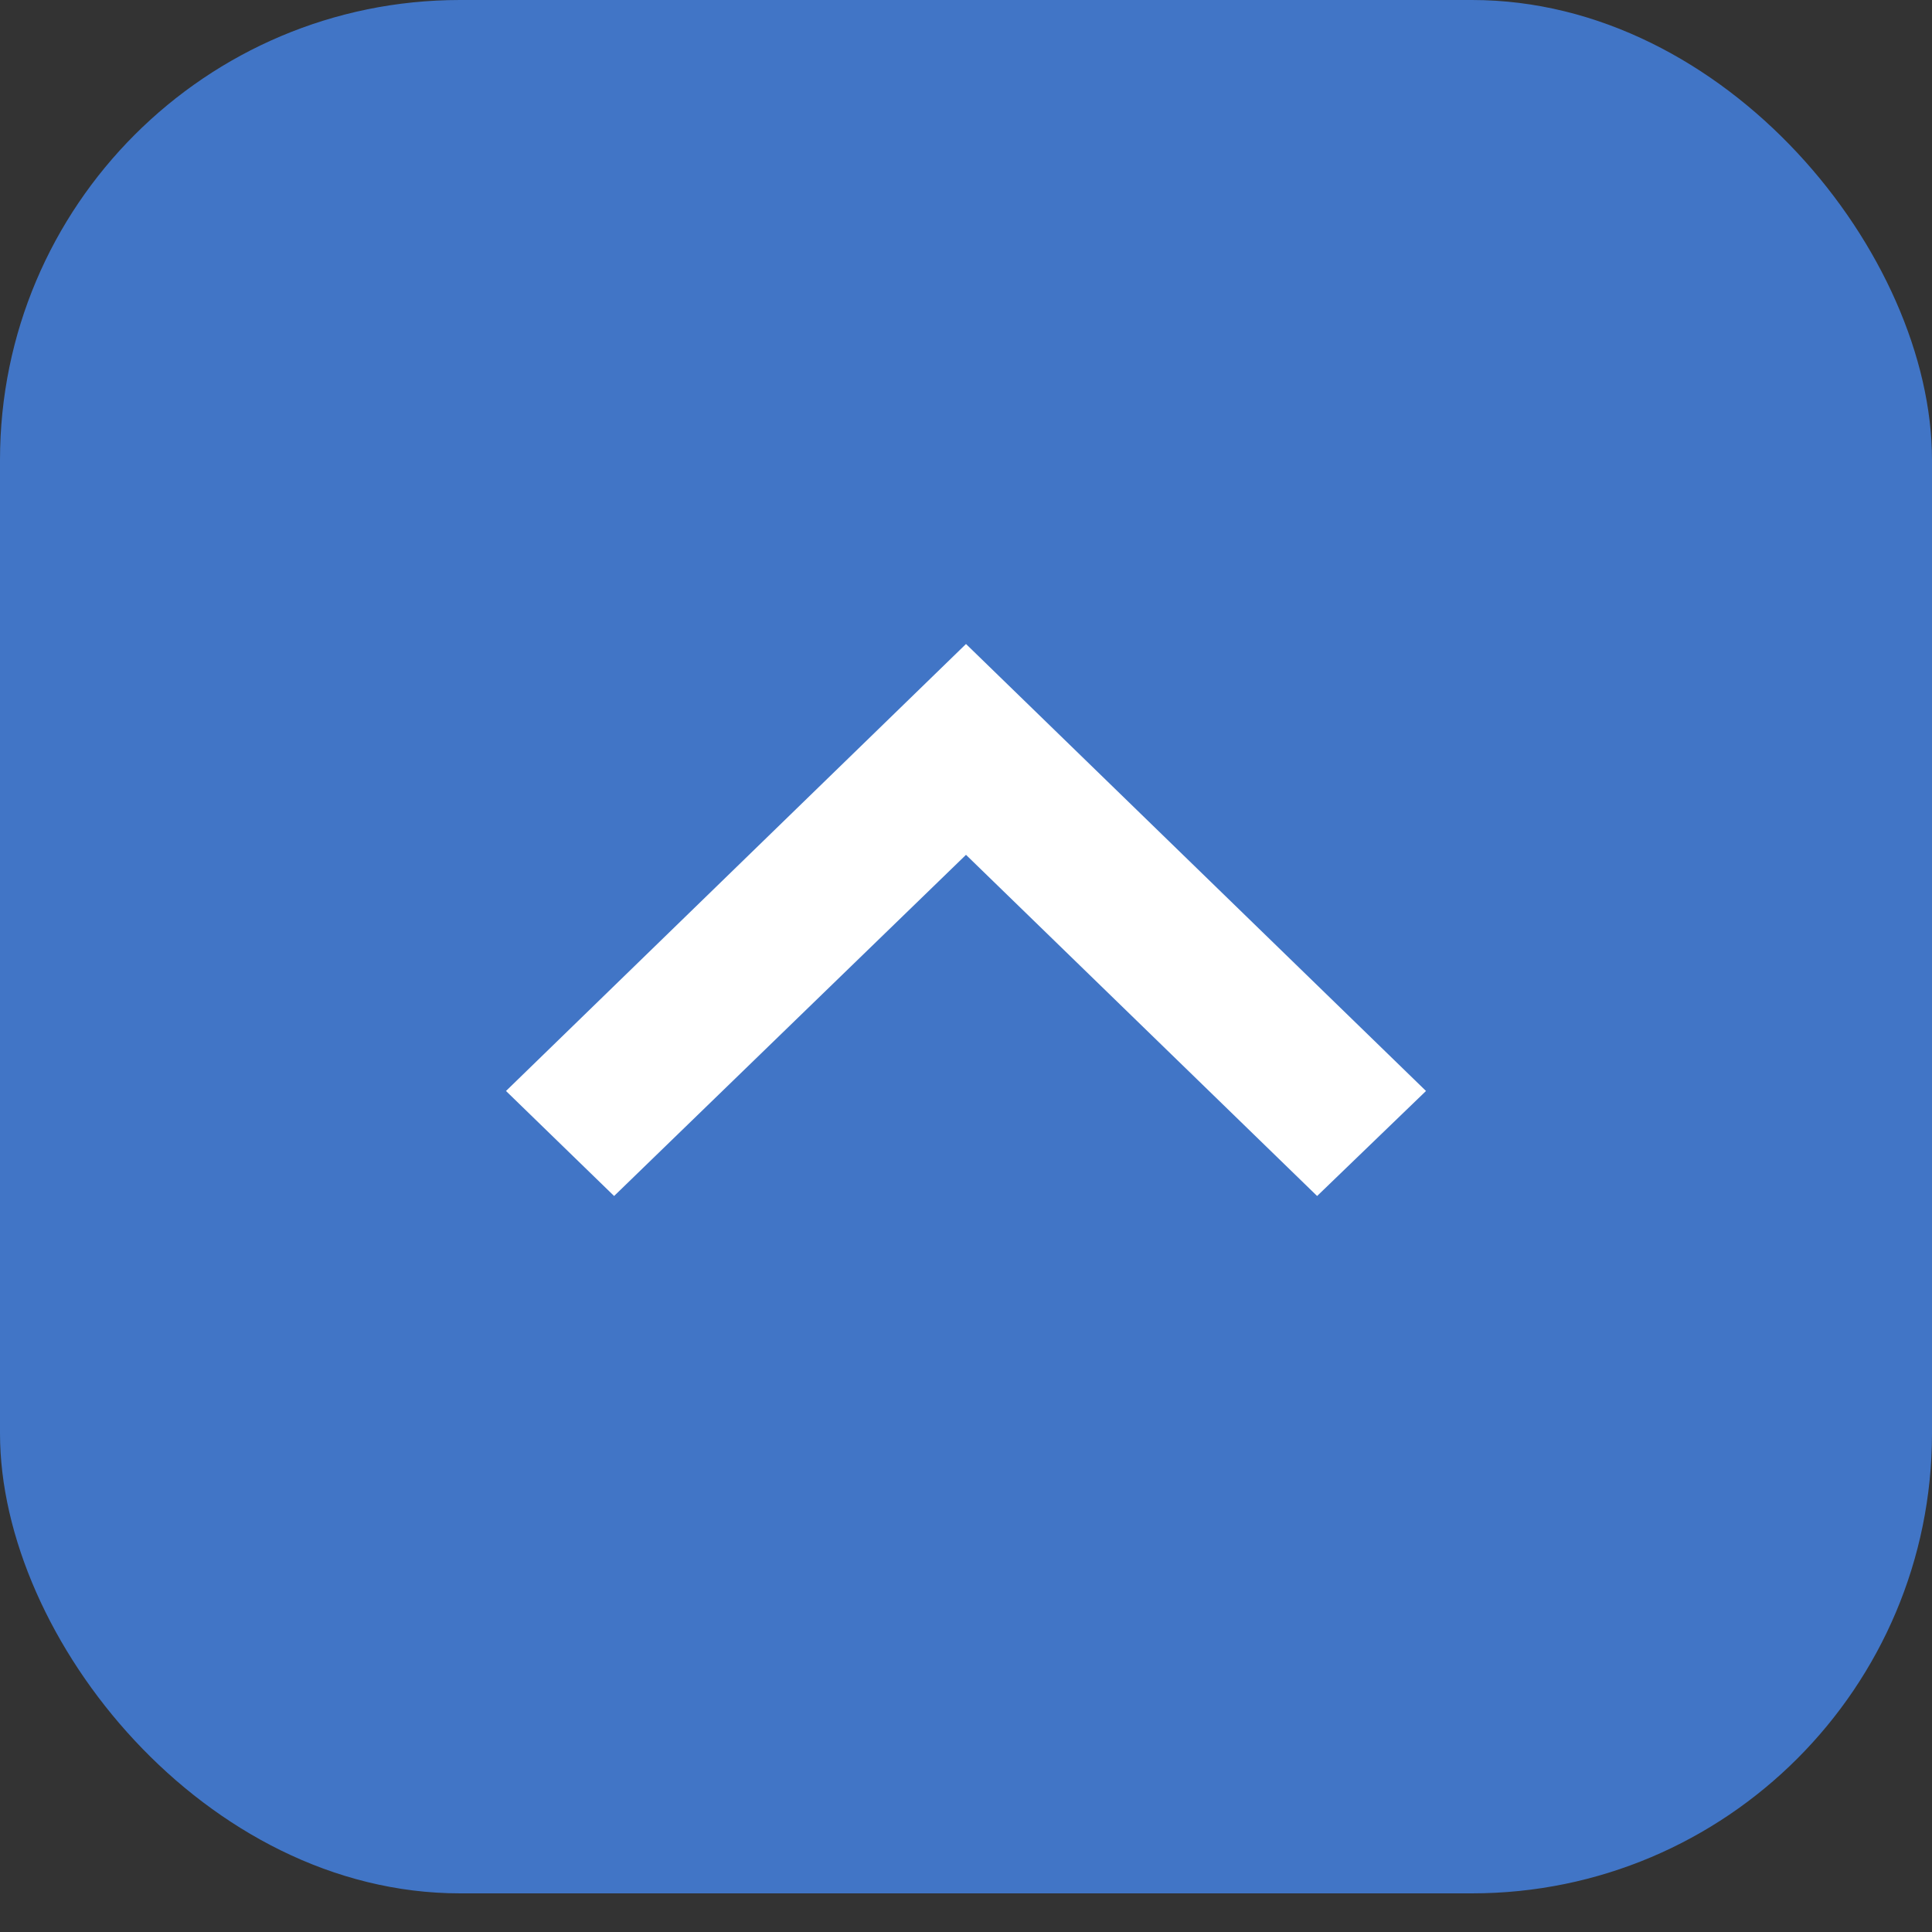
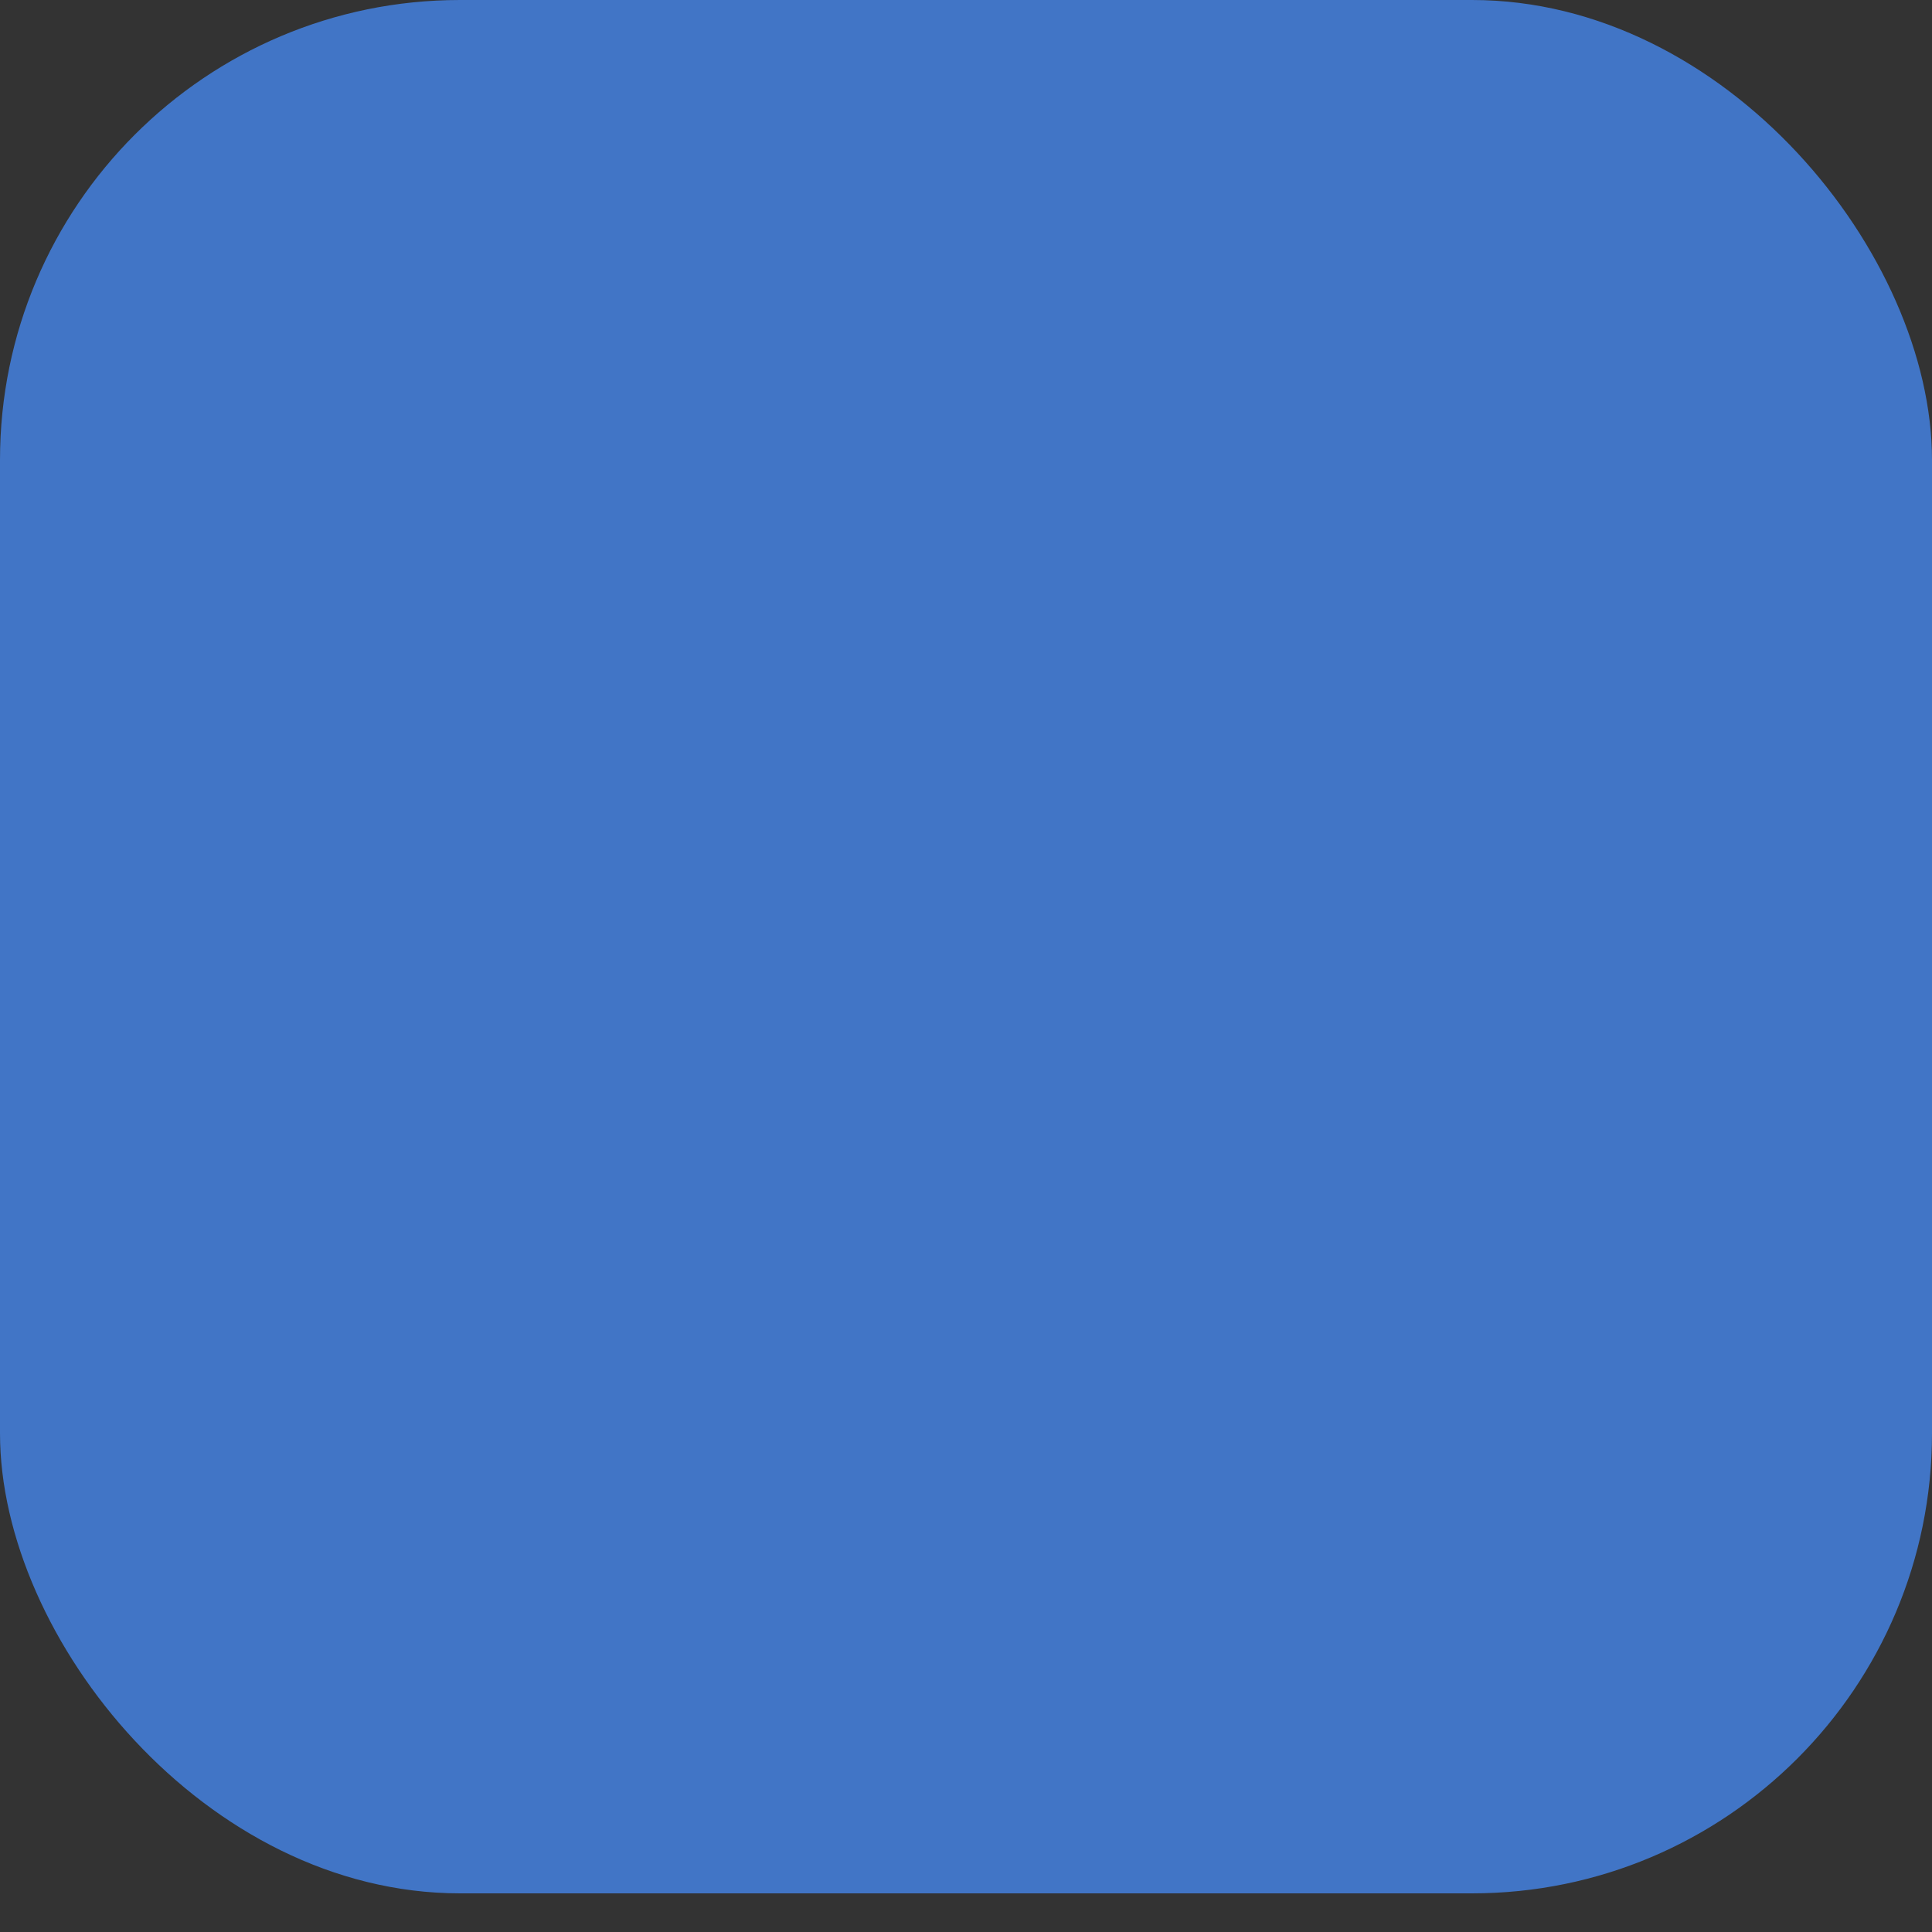
<svg xmlns="http://www.w3.org/2000/svg" width="42" height="42" viewBox="0 0 42 42" fill="none">
  <rect x="0" y="0" width="42" height="42" fill="#333333" stroke="none" />
  <rect width="42" height="41.16" rx="10" fill="#4175C6" />
-   <path d="M28.633 26L21 18.583L13.35 26L11 23.717L21 14L31 23.717L28.633 26Z" fill="white" />
</svg>